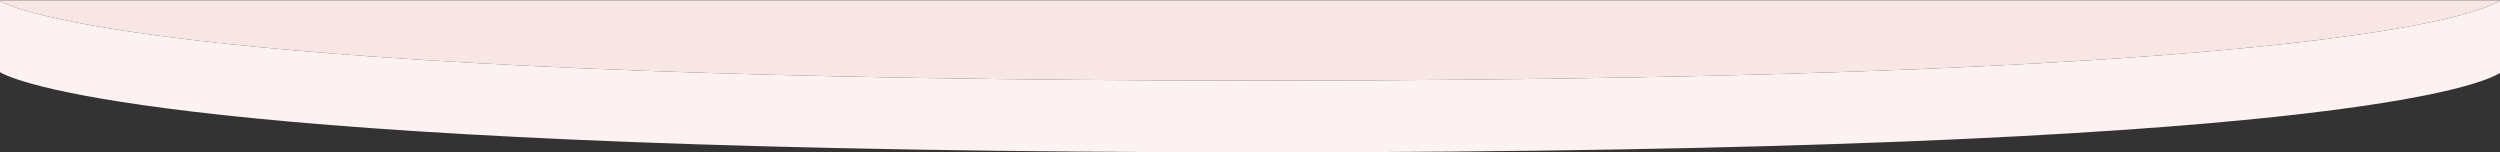
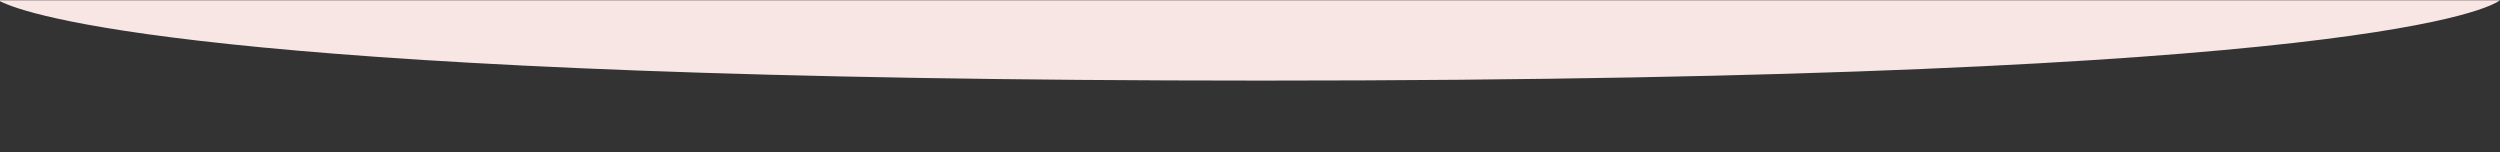
<svg xmlns="http://www.w3.org/2000/svg" version="1.1" id="Capa_1" x="0px" y="0px" viewBox="0 0 1920 117" style="enable-background:new 0 0 1920 117;" xml:space="preserve">
  <rect x="0" y="0" width="1920" height="117" fill="#333333" stroke="none" />
  <style type="text/css">
	.st0{fill:#F8E6E5;}
	.st1{fill:#FBF2F1;}
</style>
  <path class="st0" d="M969.4,61.9c850.9,0,943.8-56.5,950.6-61.7H0v0.7c1,0.5,2,1.1,3,1.4C28.8,13.8,183.9,61.9,969.4,61.9z" />
-   <path class="st1" d="M3,57c22.6,10.6,171,60,967.4,60c822.3,0,936.7-52.7,949.6-61V0.2c-6.8,5.2-99.7,61.7-950.6,61.7  C183.9,61.9,28.8,13.8,3,2.3C2,1.9,1,1.4,0,0.9v54.5C1,56,2,56.6,3,57z" />
</svg>